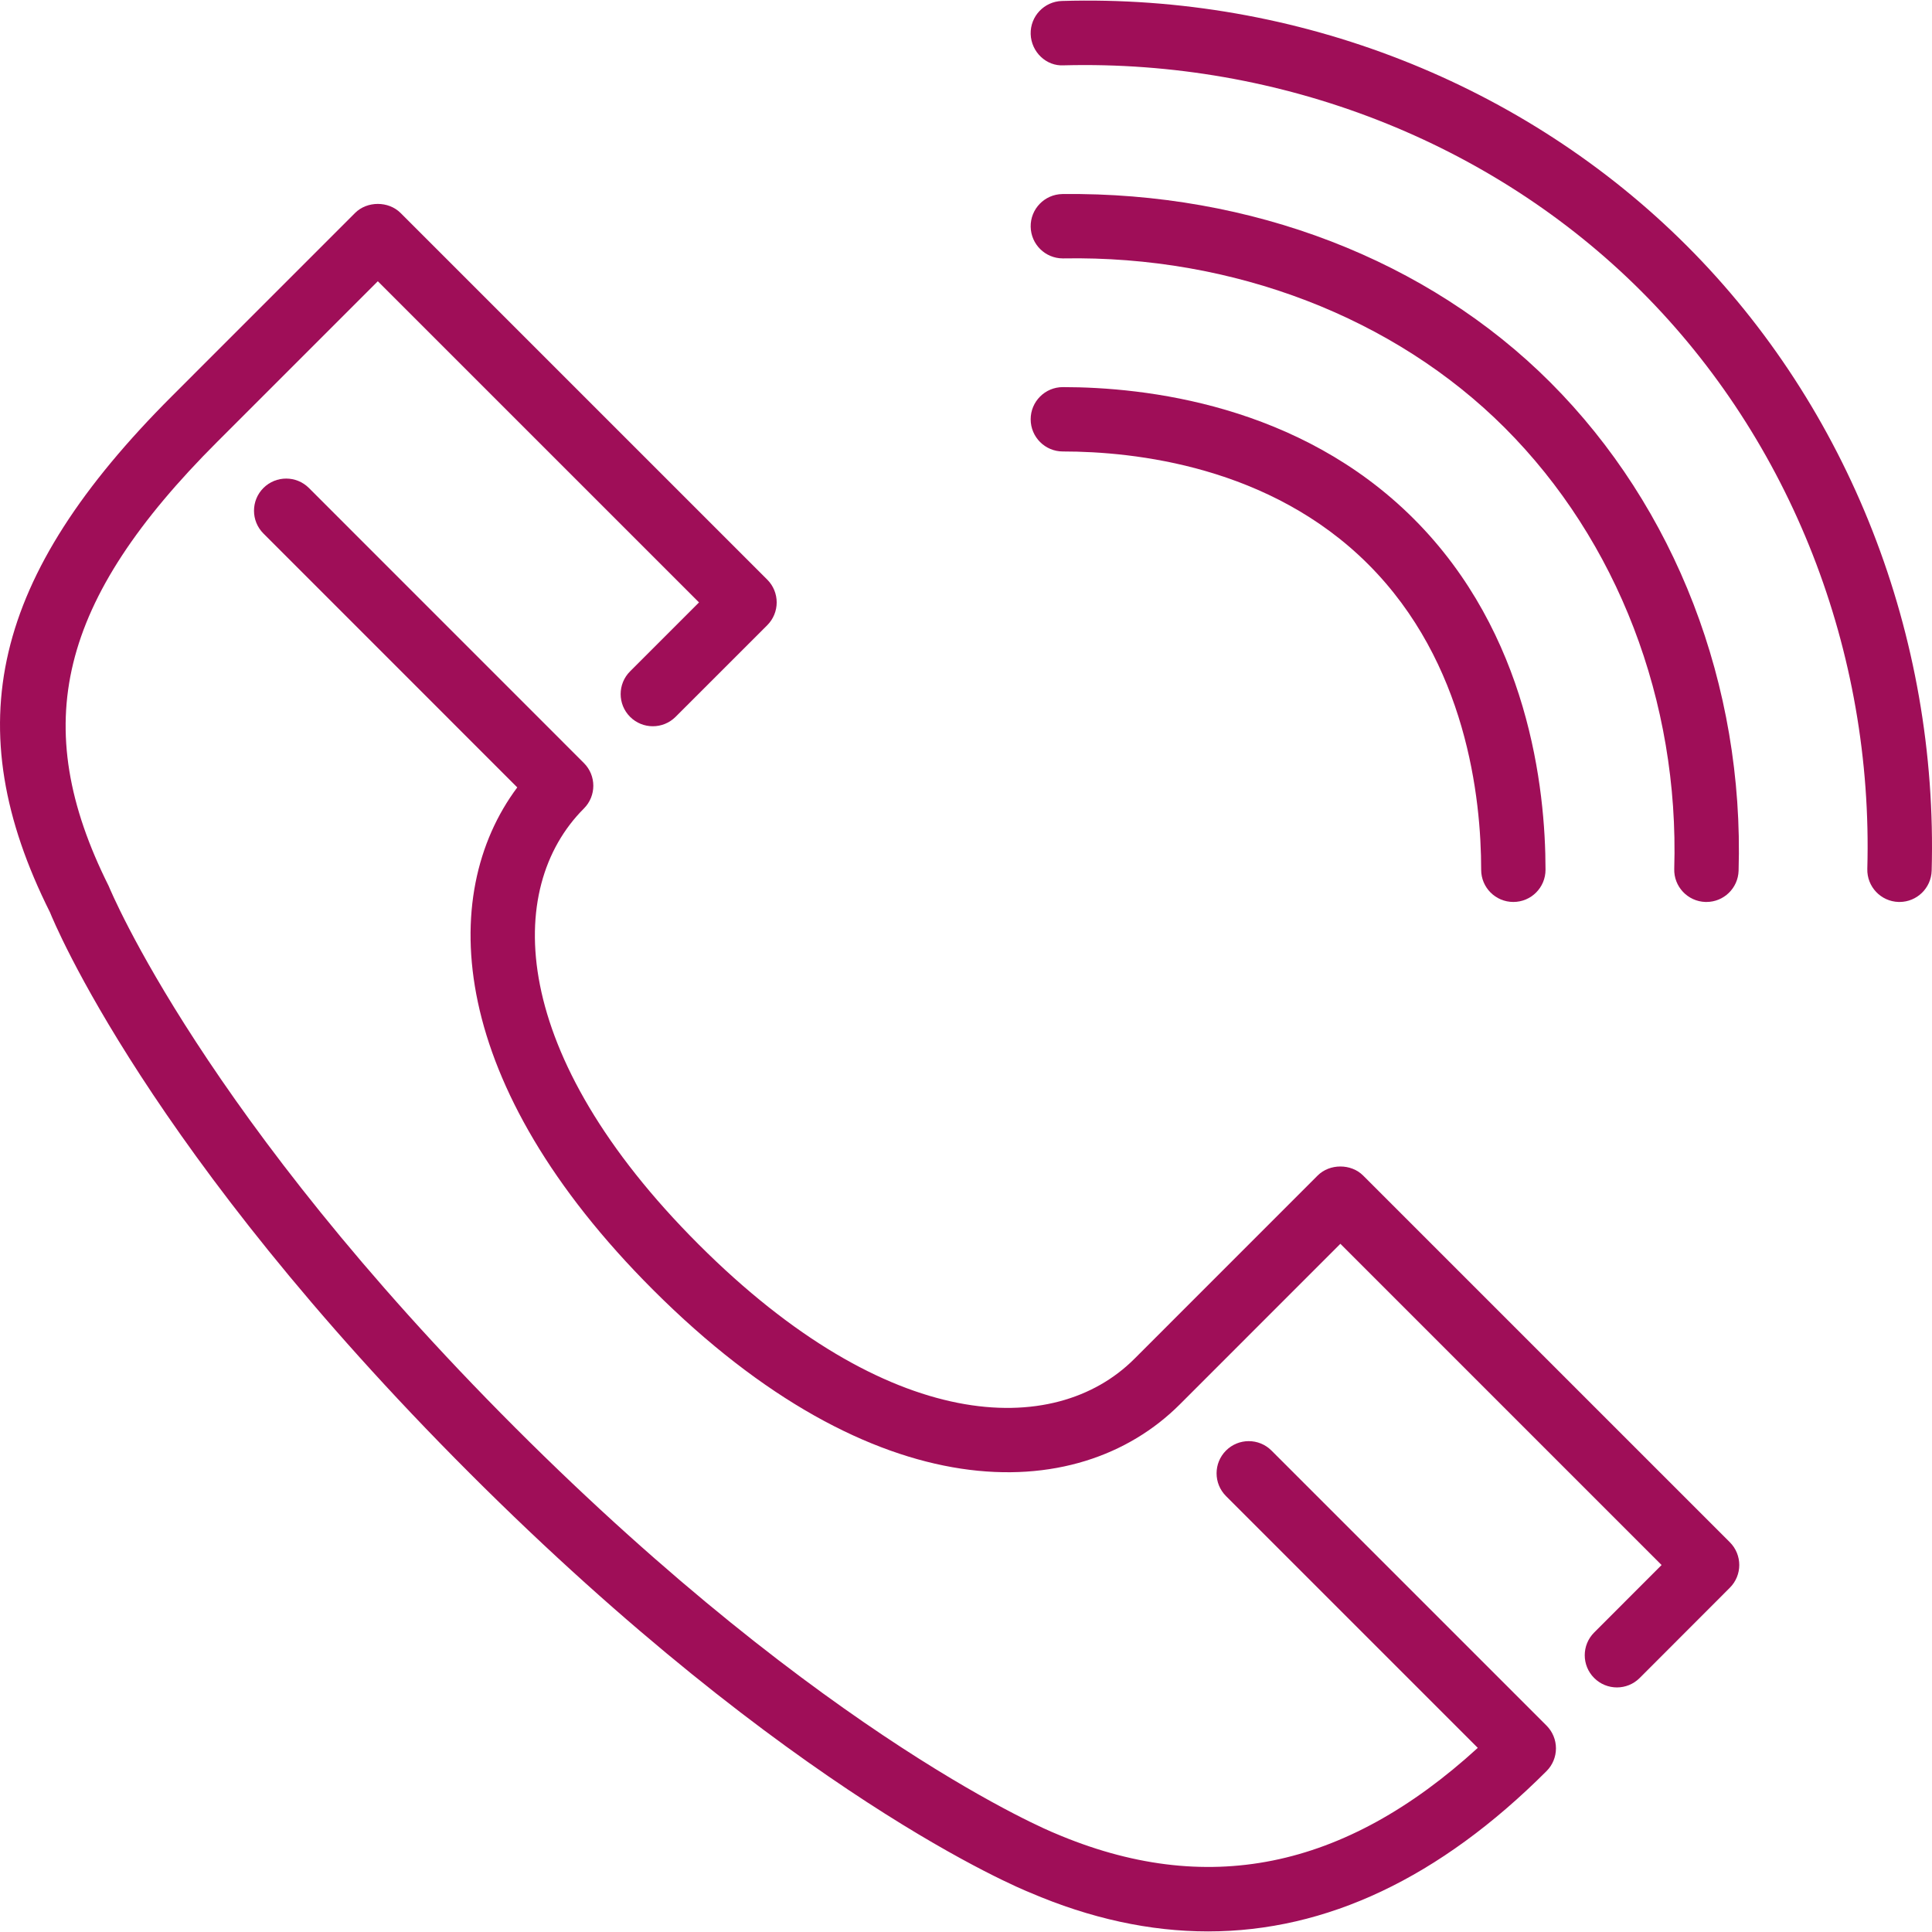
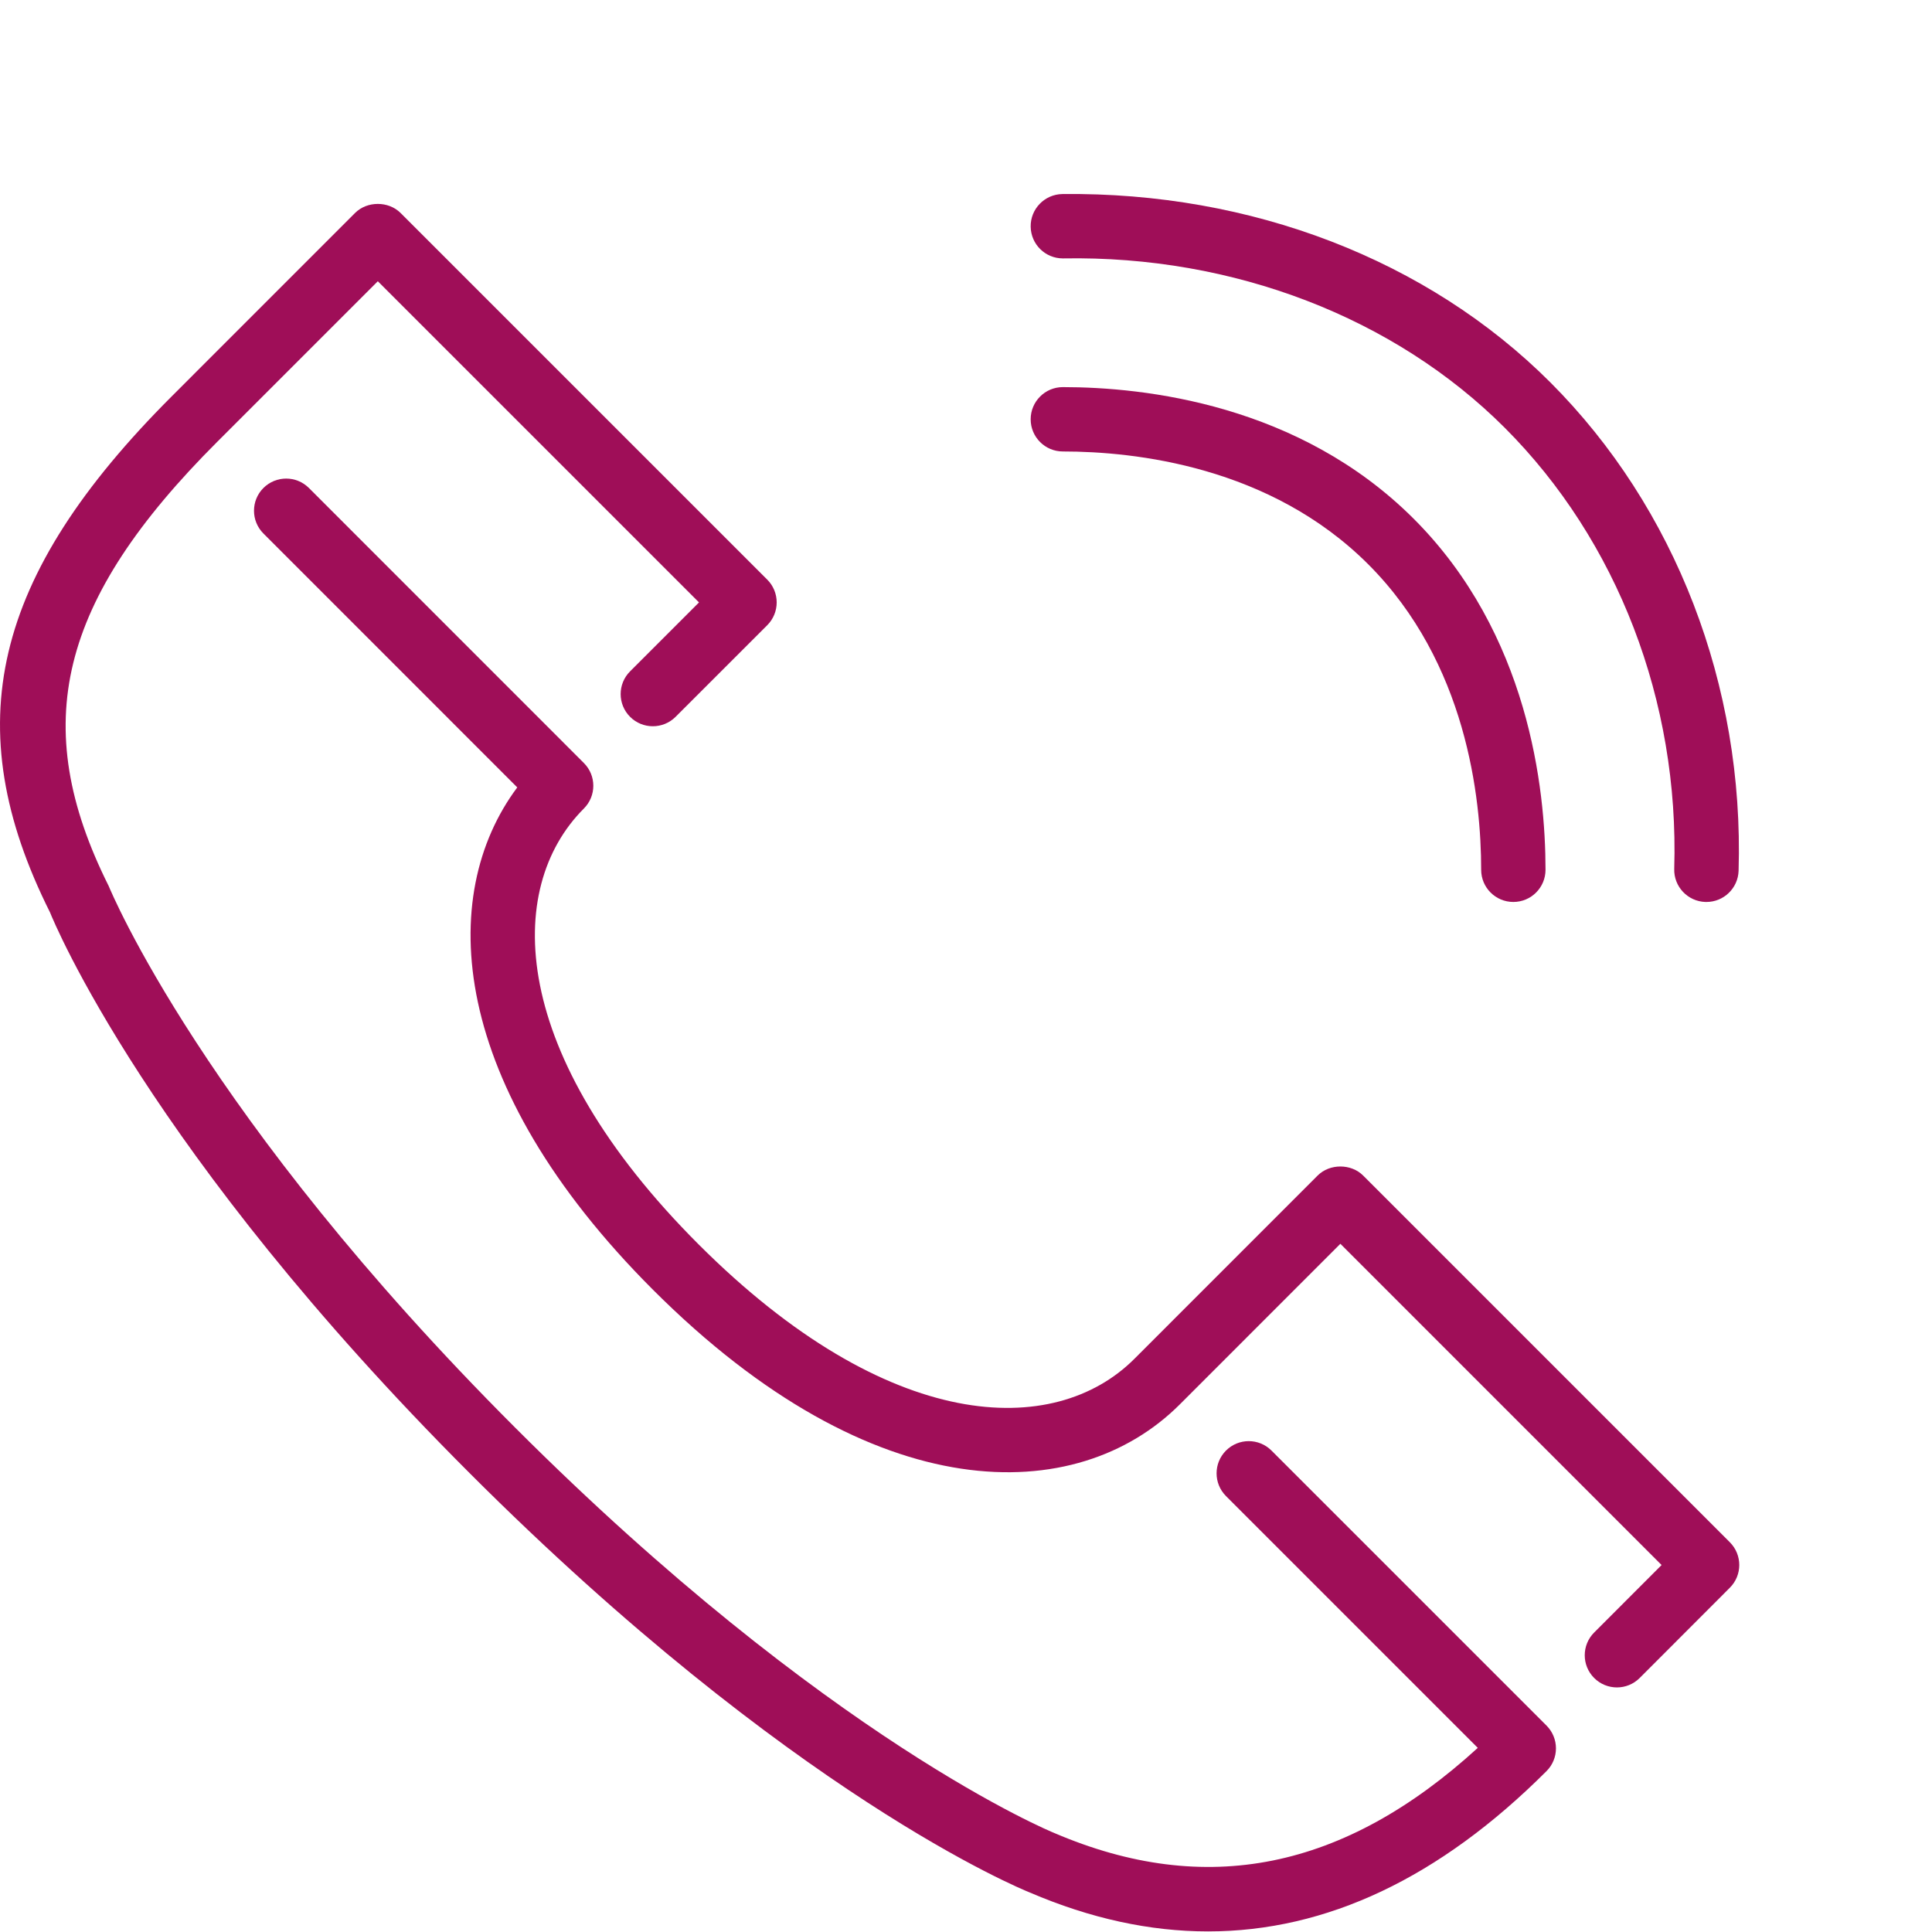
<svg xmlns="http://www.w3.org/2000/svg" fill="#9f0e58" height="800px" width="800px" version="1.1" id="Layer_1" viewBox="0 0 512.347 512.347" xml:space="preserve">
  <g>
    <g>
      <g>
-         <path d="M447.327,65.18C404.311,22.172,343.937-1.602,281.618,0.258c-4.71,0.137-8.422,4.062-8.294,8.772     c0.137,4.719,4.13,8.593,8.772,8.294c57.523-1.493,113.451,20.224,153.165,59.921c39.697,39.697,61.551,95.531,59.93,153.173     c-0.128,4.71,3.584,8.636,8.294,8.772h0.247c4.599,0,8.388-3.669,8.525-8.294C513.998,168.587,490.335,108.179,447.327,65.18z" />
        <path d="M452.268,239.192h0.265c4.591,0,8.38-3.652,8.525-8.277c1.476-49.101-16.725-96.307-49.937-129.527     c-32.486-32.486-79.326-50.517-129.399-49.929c-4.702,0.077-8.474,3.951-8.397,8.661c0.077,4.676,3.874,8.405,8.533,8.405h0.137     c45.133-0.802,87.817,15.684,117.06,44.928c29.892,29.909,46.276,72.533,44.937,116.949     C443.846,235.113,447.558,239.047,452.268,239.192z" />
        <path d="M281.857,119.725c19.063,0,54.955,3.891,80.998,29.935c26.044,26.061,29.935,61.935,29.935,80.998     c0,4.71,3.814,8.533,8.533,8.533s8.533-3.823,8.533-8.533c0-21.7-4.54-62.66-34.935-93.065     c-30.396-30.396-71.356-34.935-93.065-34.935c-4.719,0-8.533,3.823-8.533,8.533C273.324,115.902,277.138,119.725,281.857,119.725     z" />
        <path d="M361.49,311.742c-3.2-3.2-8.866-3.2-12.066,0l-48.614,48.623c-21.197,21.188-65.152,20.028-115.567-30.387     c-50.406-50.415-51.593-94.37-30.404-115.567c3.337-3.336,3.337-8.738,0-12.066L81.921,129.41c-3.328-3.328-8.73-3.328-12.066,0     c-3.328,3.328-3.328,8.738,0,12.066l67.319,67.337c-21.444,28.723-18.398,78.831,36.002,133.231     c58.752,58.752,112.495,57.591,139.699,30.387l42.581-42.59l85.18,85.188l-17.877,17.894c-3.336,3.328-3.336,8.738,0,12.066     c1.664,1.664,3.849,2.5,6.033,2.5c2.185,0,4.369-0.836,6.033-2.5l23.91-23.936c3.336-3.328,3.336-8.73,0-12.066L361.49,311.742z" />
        <path d="M337.187,384.677c-3.328-3.337-8.73-3.337-12.066,0c-3.328,3.337-3.328,8.73,0,12.066l66.773,66.773     c-35.439,32.375-72.158,39.774-112.282,22.588c-0.589-0.23-60.109-24.61-142.993-107.503     C54.051,296.032,29.339,236.188,28.818,234.951c-21.35-42.692-13.286-75.725,28.792-117.786l42.581-42.581l85.18,85.171     l-18.278,18.278c-3.337,3.328-3.337,8.73,0,12.066c3.328,3.328,8.73,3.328,12.066,0l24.32-24.311     c1.596-1.604,2.492-3.772,2.492-6.033s-0.896-4.437-2.492-6.033l-97.254-97.246c-3.2-3.2-8.866-3.2-12.066,0l-48.614,48.623     c-47.71,47.701-56.977,87.526-32.29,136.841c1.033,2.543,25.95,63.386,111.292,148.727     c85.35,85.35,146.185,110.268,148.548,111.206c16.043,6.886,31.812,10.317,47.258,10.317c31.403,0,61.457-14.199,89.771-42.513     c1.604-1.596,2.5-3.772,2.5-6.033s-0.896-4.429-2.5-6.033L337.187,384.677z" />
      </g>
    </g>
  </g>
</svg>